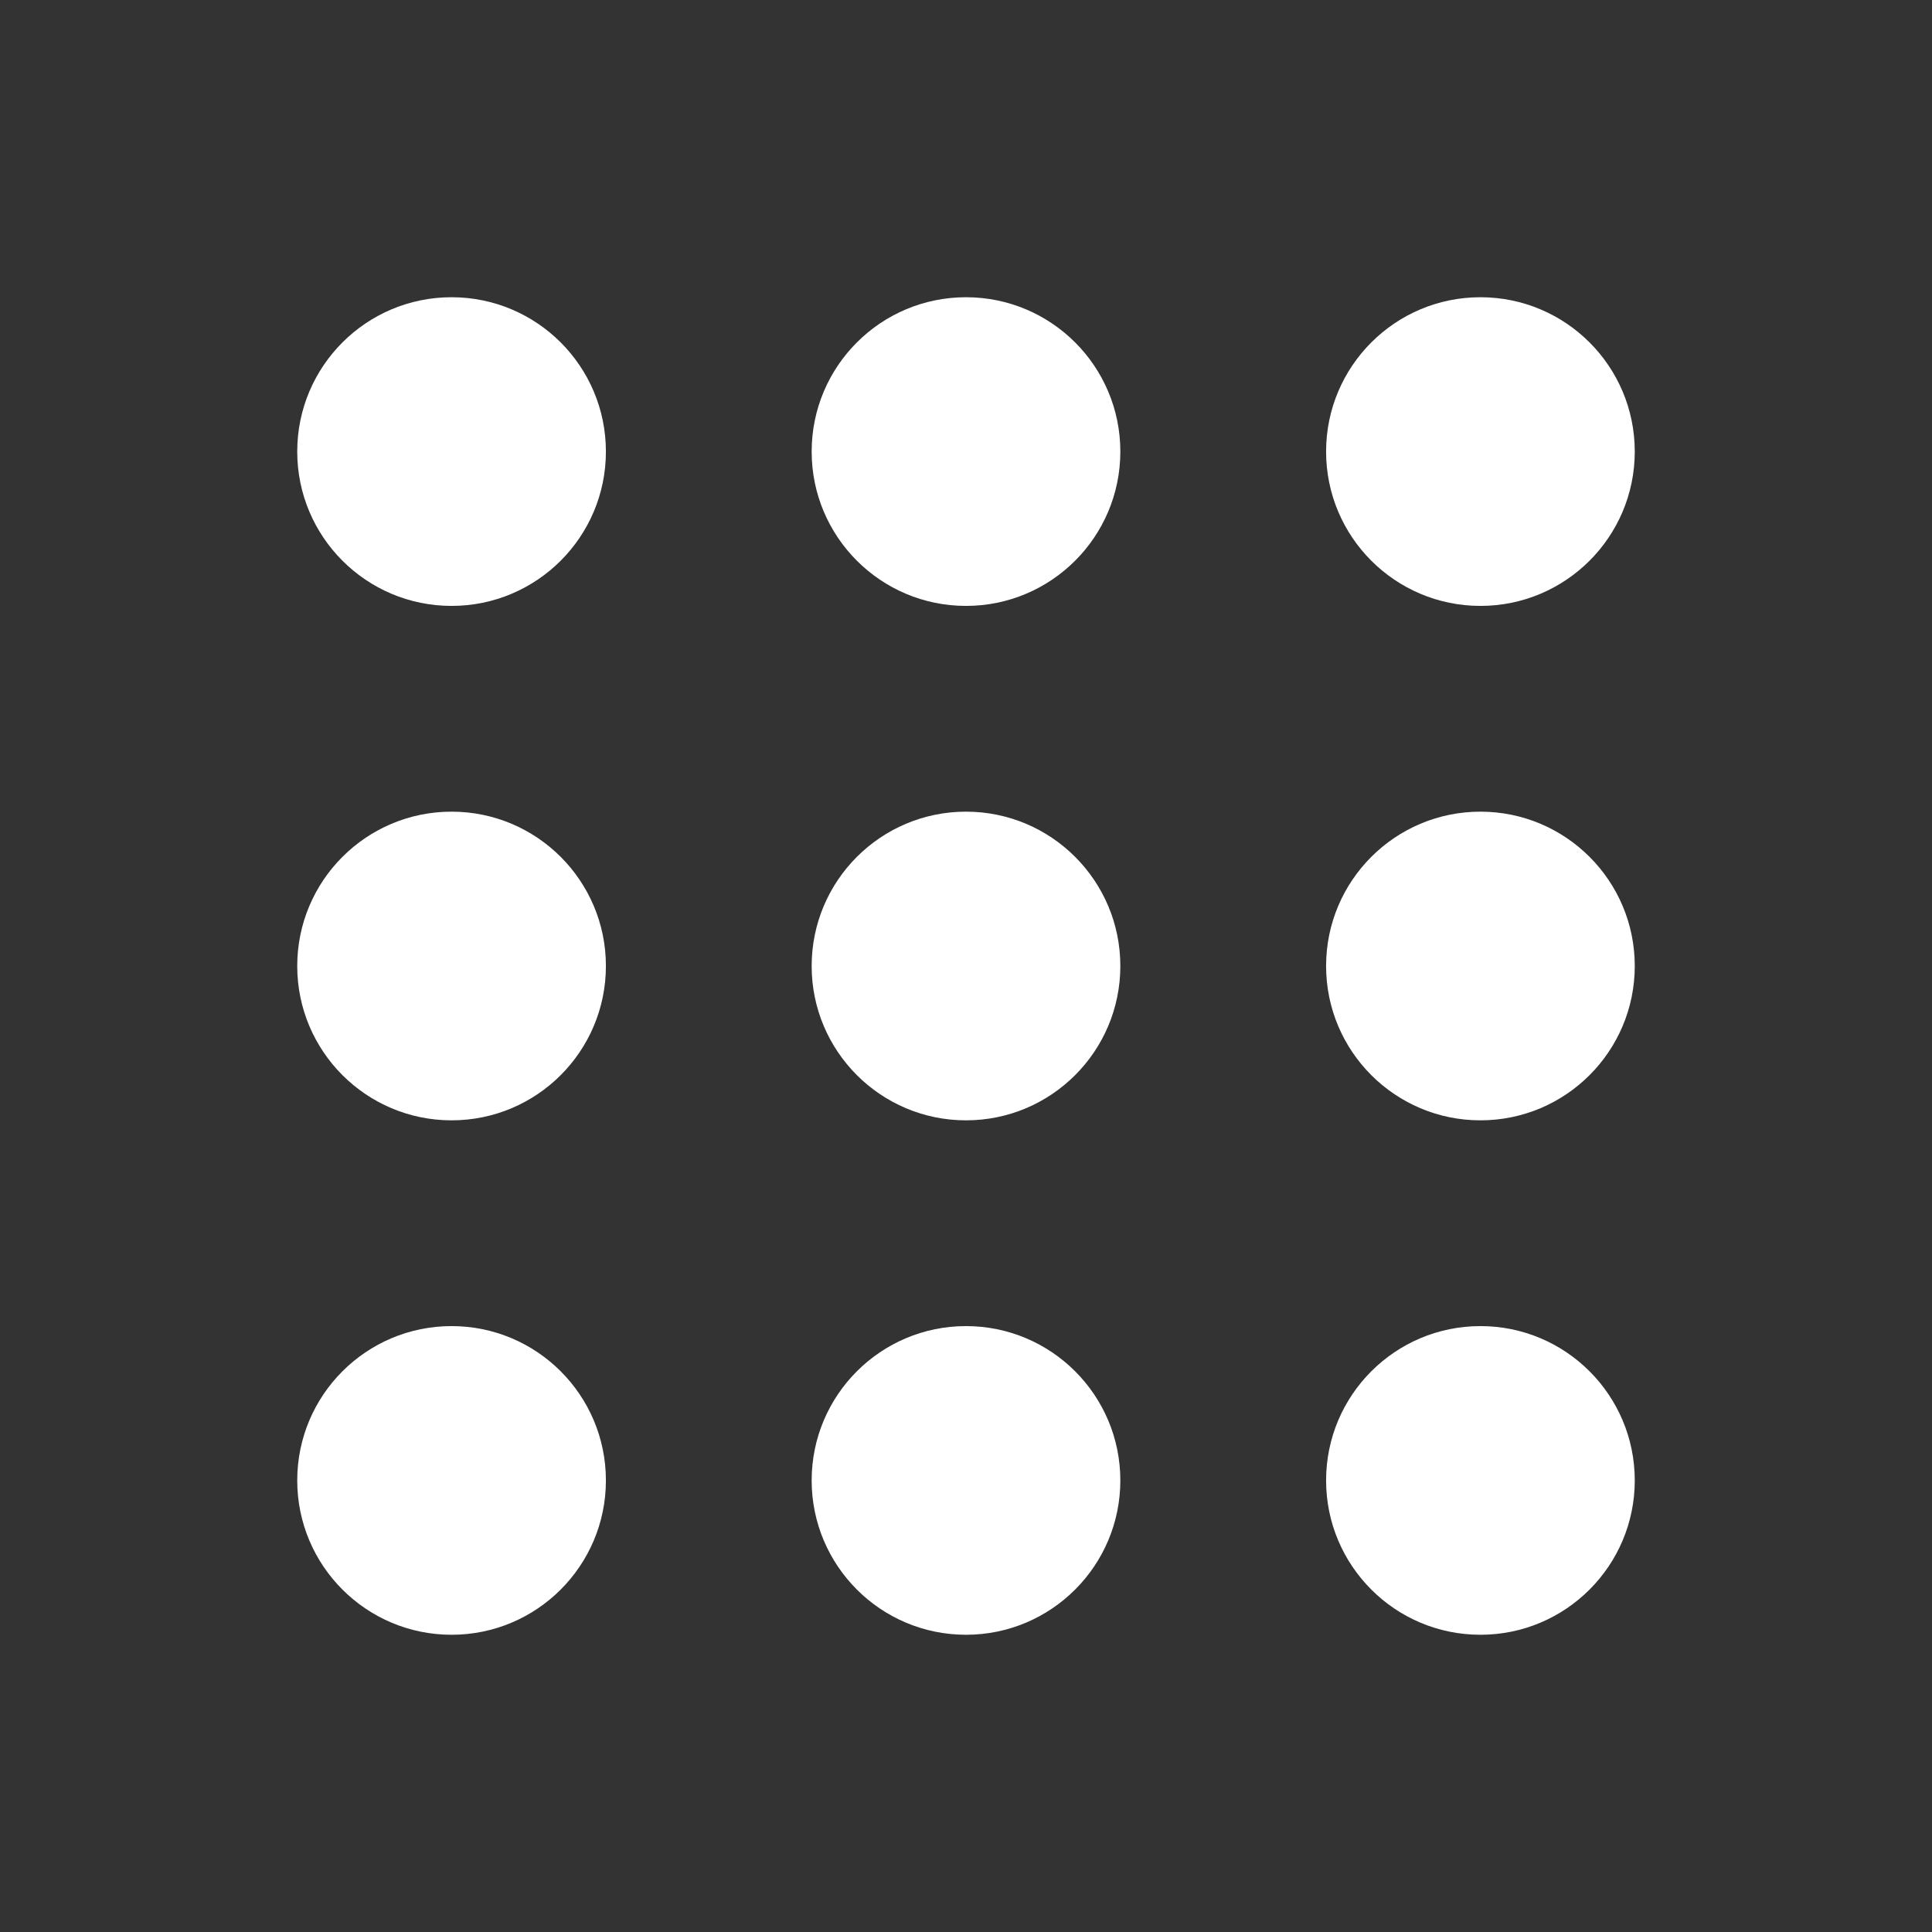
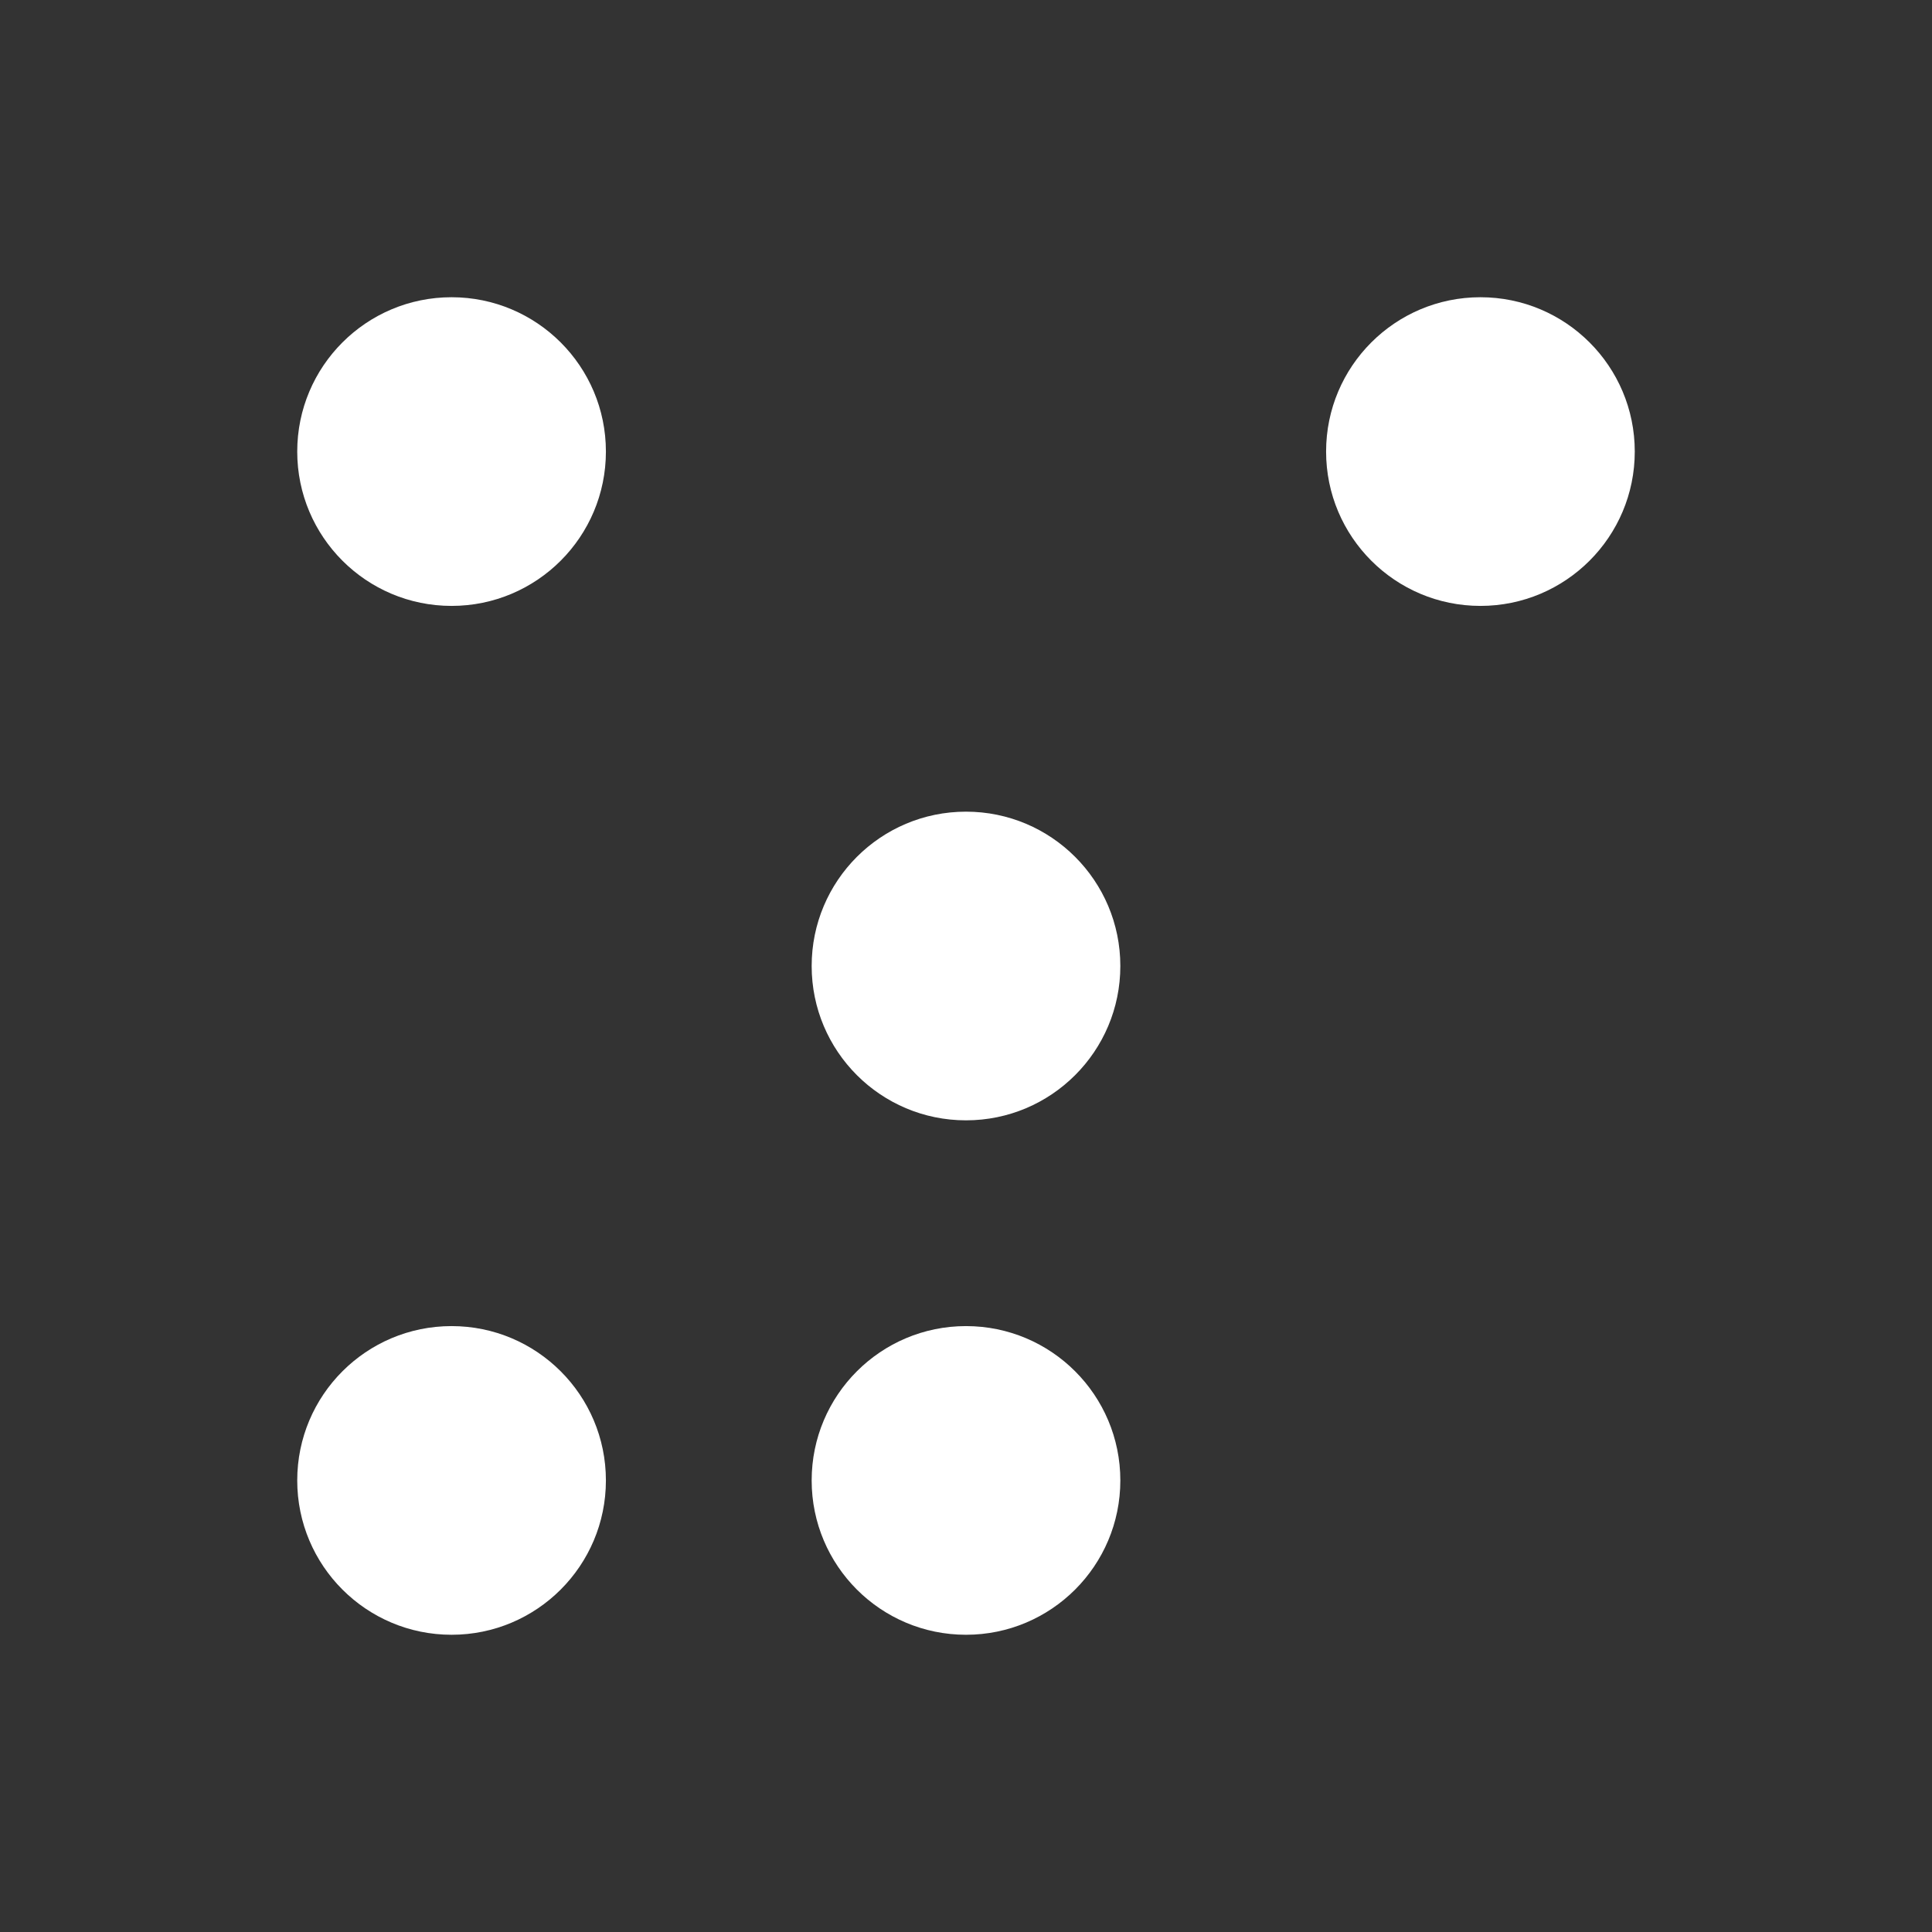
<svg xmlns="http://www.w3.org/2000/svg" width="26" height="26" viewBox="0 0 26 26" fill="none">
  <rect x="0" y="0" width="26" height="26" fill="#333333" stroke="none" />
  <circle cx="6.077" cy="6.077" r="2.077" fill="white" />
-   <circle cx="6.077" cy="13" r="2.077" fill="white" />
  <circle cx="6.077" cy="19.923" r="2.077" fill="white" />
-   <circle cx="13" cy="6.077" r="2.077" fill="white" />
  <circle cx="13" cy="13" r="2.077" fill="white" />
  <circle cx="13" cy="19.923" r="2.077" fill="white" />
  <circle cx="19.923" cy="6.077" r="2.077" fill="white" />
-   <circle cx="19.923" cy="13" r="2.077" fill="white" />
-   <circle cx="19.923" cy="19.923" r="2.077" fill="white" />
</svg>